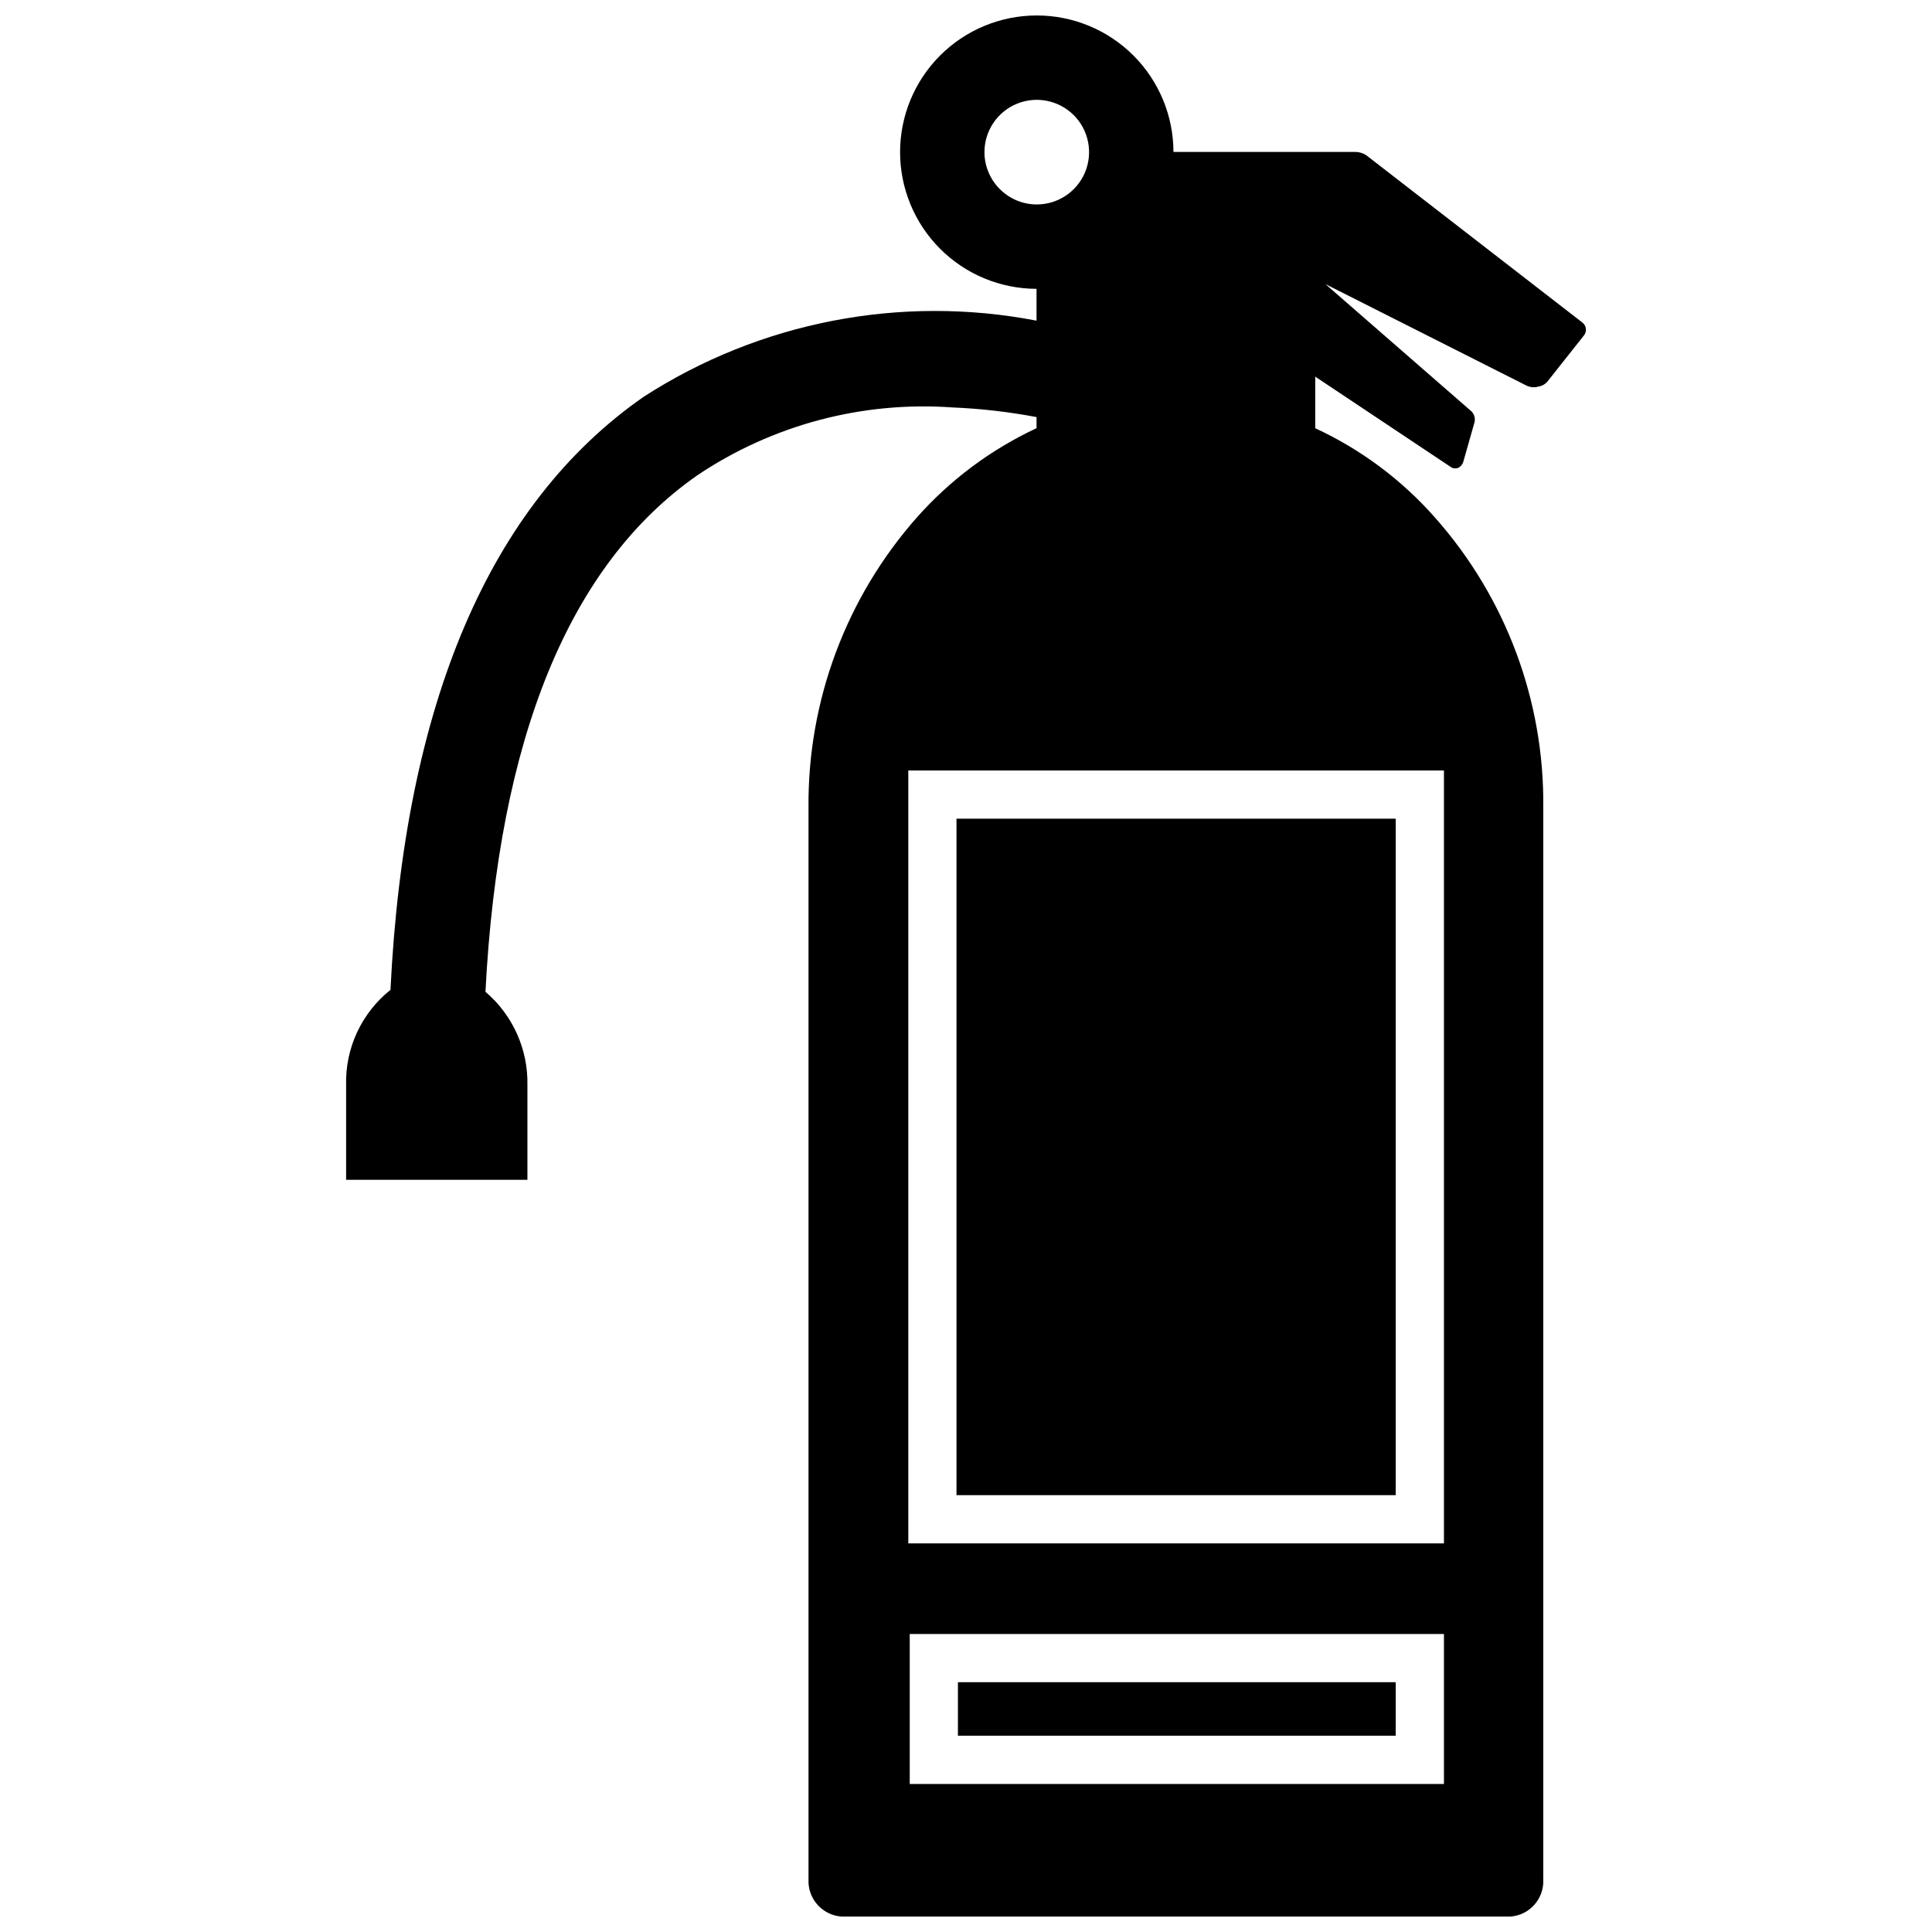
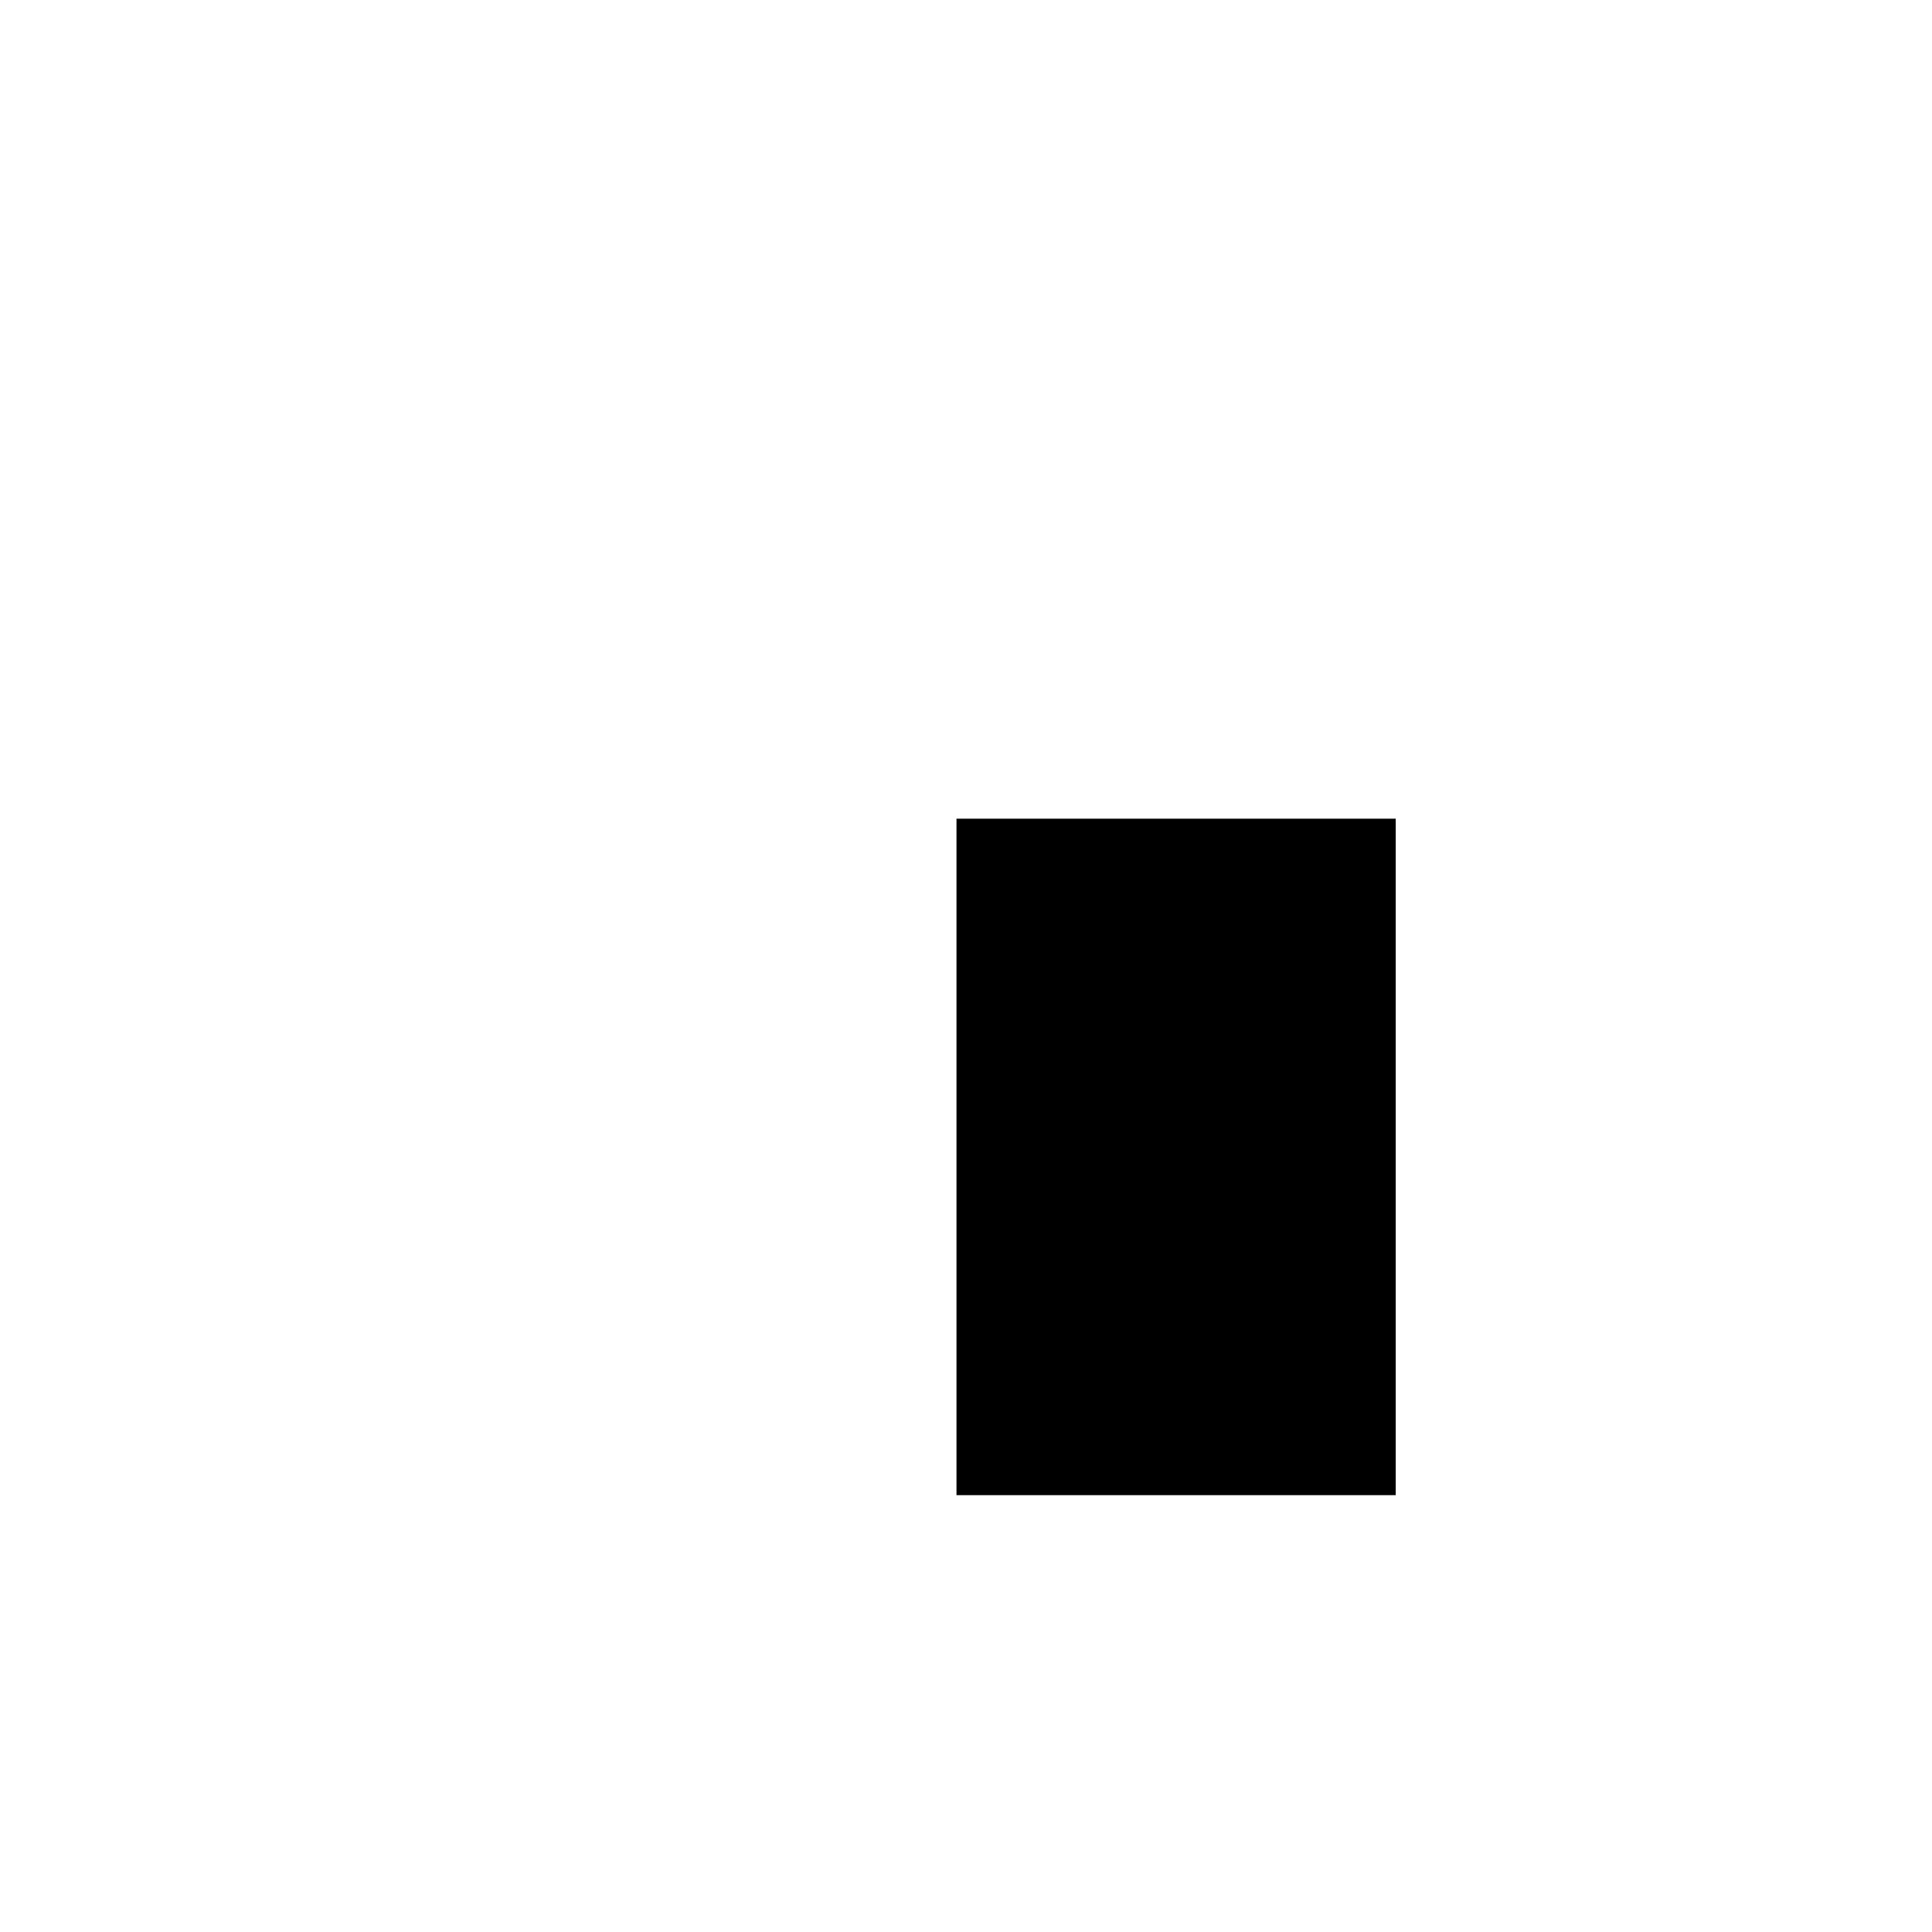
<svg xmlns="http://www.w3.org/2000/svg" width="800px" height="800px" version="1.1" viewBox="144 144 512 512">
  <defs>
    <clipPath id="a">
      <path d="m235 148.09h330v503.81h-330z" />
    </clipPath>
  </defs>
  <path d="m397.48 360.96h116.4v179.27h-116.4z" />
-   <path d="m397.86 589.8h116.02v14.184h-116.02z" />
  <g clip-path="url(#a)">
-     <path d="m563.2 229.36-57.113-44.211v0.004c-0.871-0.582-1.895-0.891-2.941-0.895h-48.168c-0.02-9.602-3.844-18.801-10.641-25.582-6.797-6.777-16.004-10.582-25.605-10.578-9.602 0.008-18.805 3.82-25.594 10.609-6.785 6.789-10.602 15.992-10.609 25.594-0.004 9.602 3.801 18.809 10.582 25.605 6.777 6.797 15.98 10.621 25.578 10.641v8.434-0.004c-36.016-6.934-73.316 0.301-104.13 20.188-40.758 28.367-63.375 81.262-67.082 157.16v0.004c-7.676 6.117-12.031 15.484-11.754 25.297v25.043h48.043v-25.043c0.211-9.512-3.871-18.617-11.117-24.785 3.449-67.207 22.234-113.21 56.094-136.84l-0.004-0.004c19.93-13.398 43.77-19.738 67.723-18.016 7.461 0.309 14.895 1.164 22.23 2.555v2.938c-12.121 5.656-22.953 13.746-31.812 23.766-18.652 21.164-28.844 48.461-28.621 76.664v284.17c-0.238 5.137 3.684 9.516 8.816 9.84h177.22-0.004c5.086-0.383 8.938-4.746 8.691-9.84v-284.16c0.277-28.219-9.918-55.535-28.621-76.664-8.84-10.051-19.676-18.145-31.816-23.766v-13.672l36.031 24.02c0.41 0.277 0.922 0.371 1.406 0.254 0.18 0.008 0.355-0.035 0.512-0.125 0.609-0.324 1.07-0.875 1.277-1.535l2.938-10.352v0.004c0.336-1.086 0.039-2.269-0.766-3.066l-38.715-33.734 53.152 26.832c0.703 0.379 1.5 0.555 2.301 0.512 0.262 0.02 0.523-0.023 0.766-0.129 0.977-0.102 1.883-0.555 2.555-1.277l9.711-12.266c0.445-0.527 0.648-1.219 0.551-1.902-0.098-0.684-0.484-1.293-1.062-1.676zm-158.31-45.102c0.023-5.609 3.426-10.648 8.617-12.77 5.188-2.121 11.145-0.906 15.094 3.074 3.945 3.984 5.106 9.953 2.934 15.125-2.168 5.168-7.238 8.523-12.848 8.496-7.644-0.059-13.812-6.281-13.797-13.926zm121.77 432.51h-141.57v-39.738h141.57zm0-268.58v204.82h-141.95v-204.82z" />
-   </g>
+     </g>
</svg>